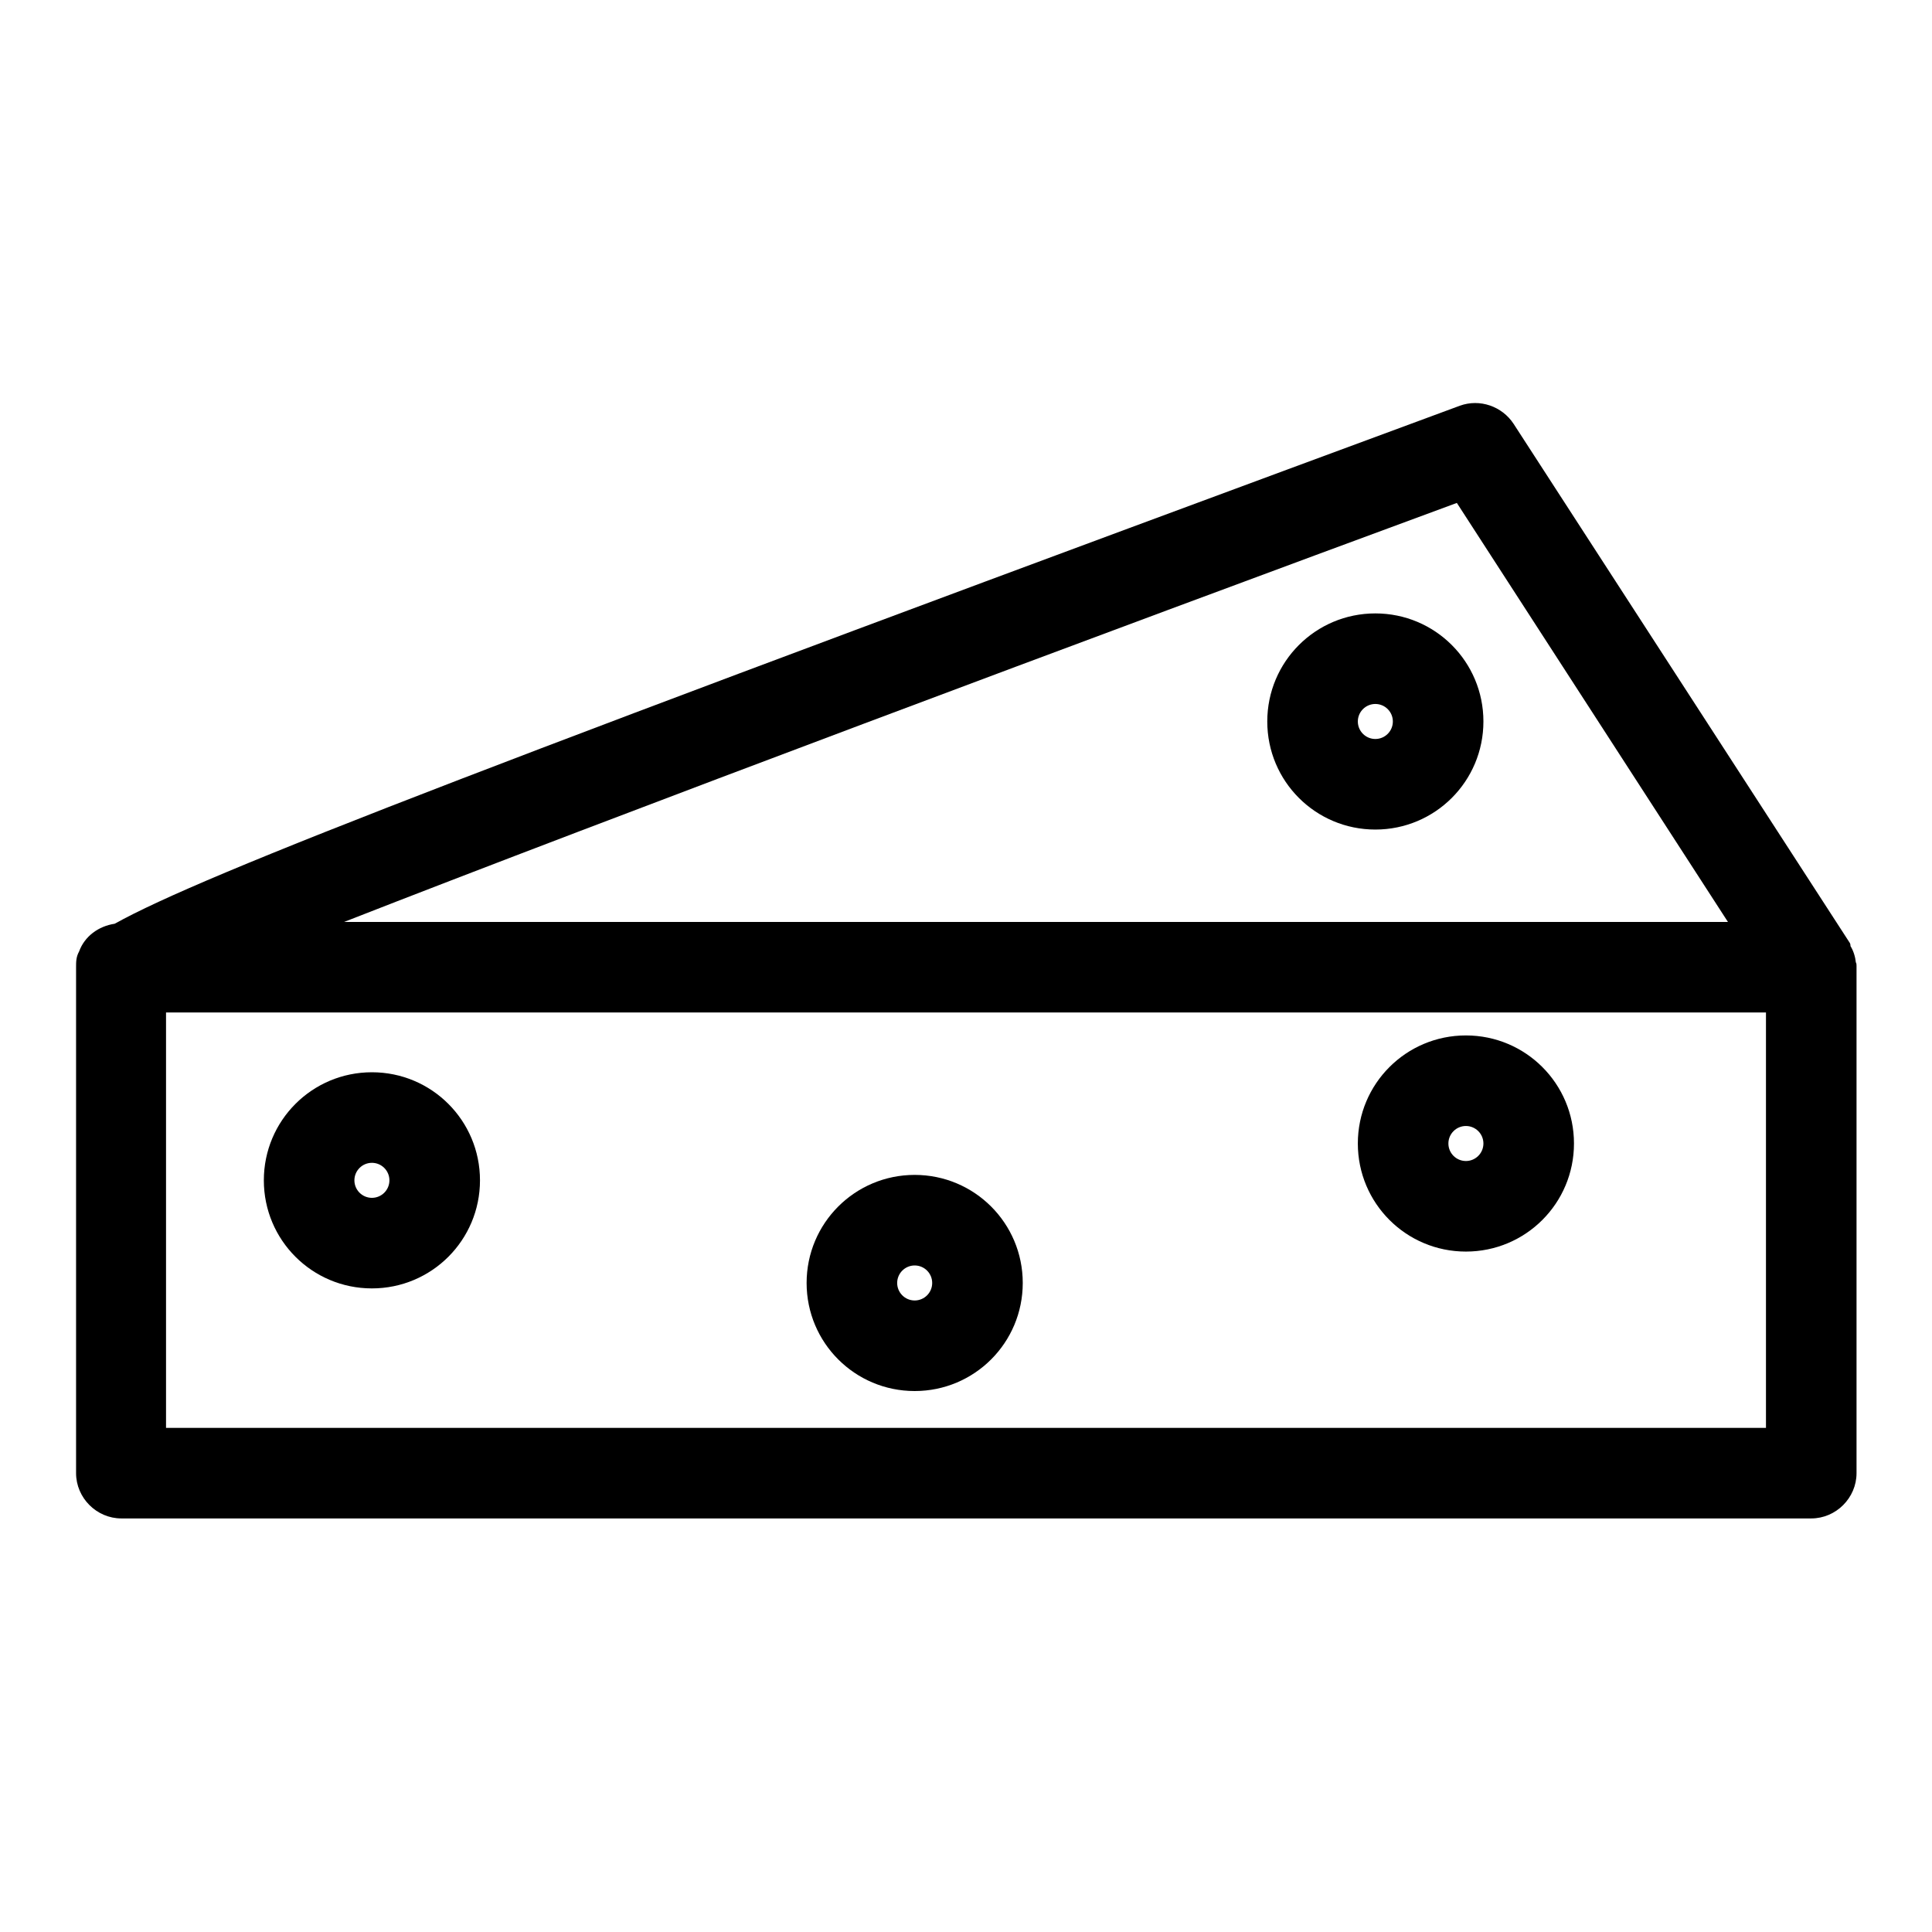
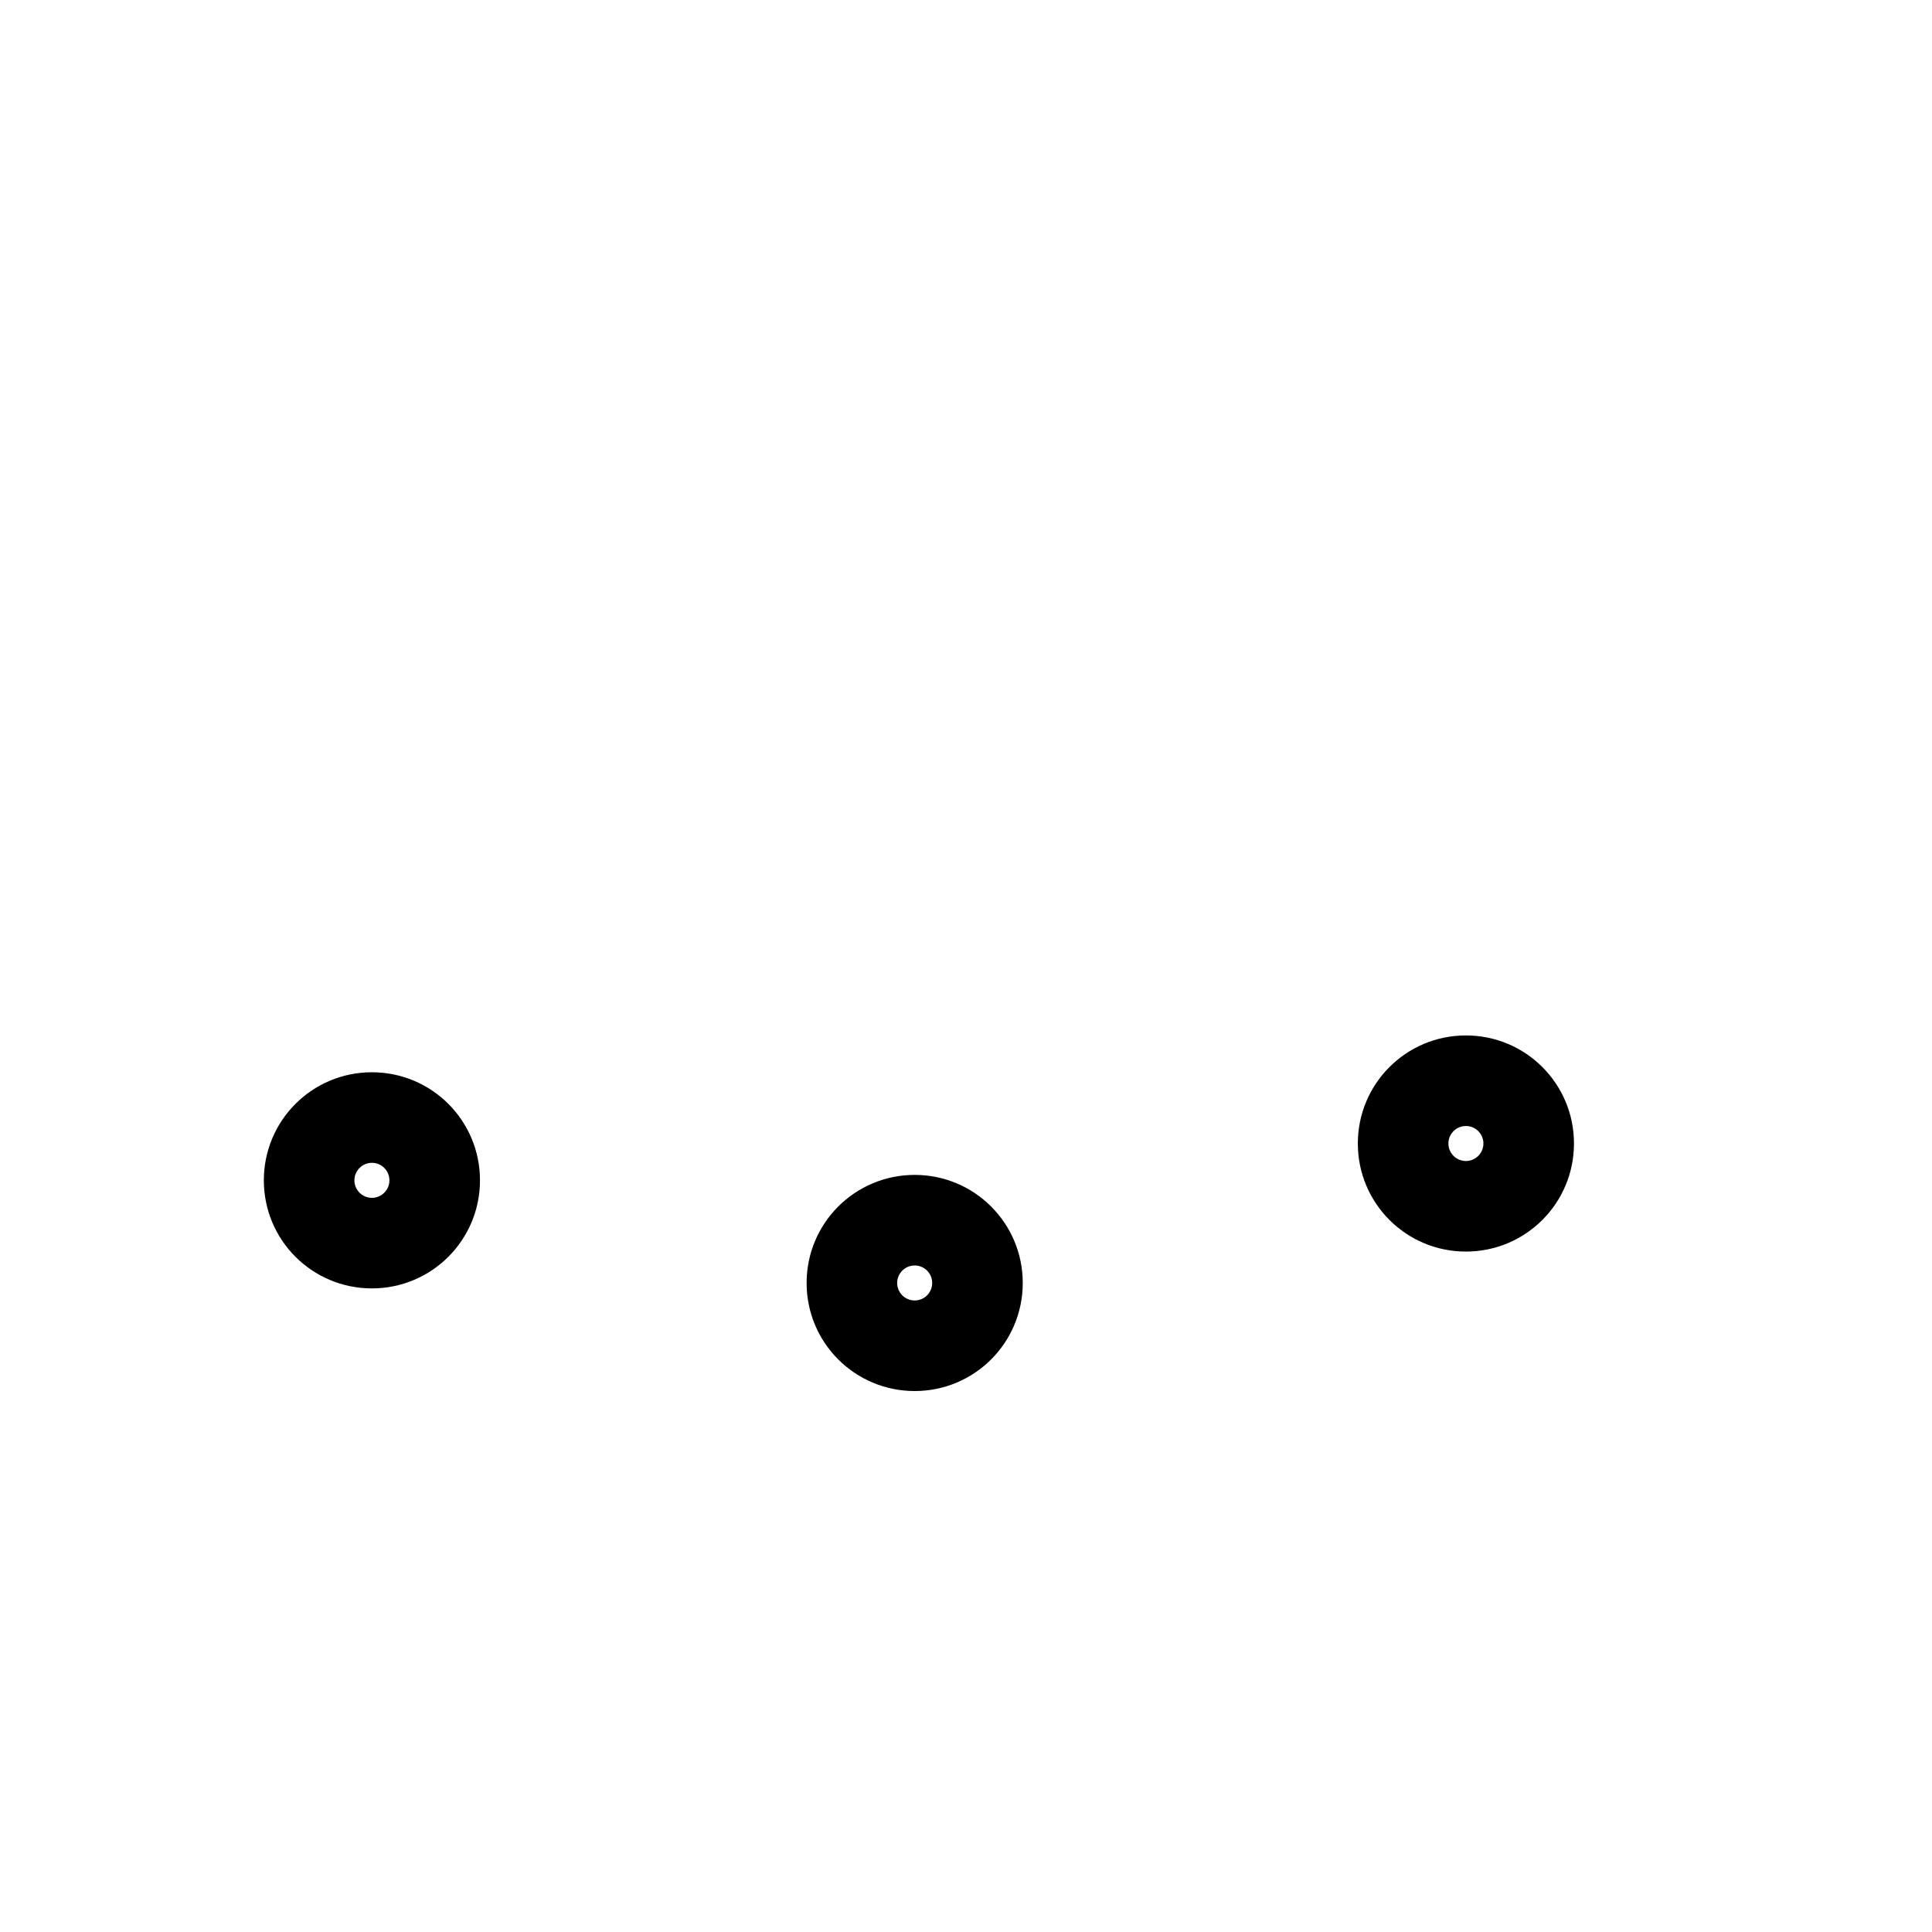
<svg xmlns="http://www.w3.org/2000/svg" fill="#000000" width="800px" height="800px" viewBox="0 0 32 32" id="Layer_1" data-name="Layer 1">
-   <path d="M30.74,15.95c-.01-.1-.04-.2-.09-.28,0-.01,0-.03-.01-.05l-5.57-8.6c-.19-.29-.56-.42-.89-.3C8.21,12.62,3.37,14.48,1.9,15.3c-.27,.04-.5,.21-.59,.46-.05,.09-.05,.17-.05,.26v8.38c0,.41,.34,.75,.75,.75H30c.41,0,.75-.34,.75-.75v-8.38s0-.01,0-.02c0-.02,0-.04-.01-.06Zm-6.61-7.62l4.49,6.94H5.7c4.42-1.73,12.41-4.72,18.43-6.94Zm5.12,15.32H2.75v-6.88H29.25v6.88Z" />
  <path d="M6.16,21.34c.99,0,1.79-.8,1.79-1.79s-.8-1.79-1.79-1.79-1.79,.8-1.79,1.79,.8,1.79,1.79,1.79Zm0-2.08c.16,0,.29,.13,.29,.29s-.13,.29-.29,.29-.29-.13-.29-.29,.13-.29,.29-.29Z" />
  <path d="M15.15,23.04c.99,0,1.79-.8,1.79-1.79s-.8-1.79-1.79-1.79-1.79,.8-1.79,1.79,.8,1.79,1.79,1.79Zm0-2.08c.16,0,.29,.13,.29,.29s-.13,.29-.29,.29-.29-.13-.29-.29,.13-.29,.29-.29Z" />
  <path d="M24.28,20.73c.99,0,1.79-.8,1.79-1.79s-.8-1.79-1.79-1.79-1.79,.8-1.79,1.79,.8,1.79,1.79,1.79Zm0-2.08c.16,0,.29,.13,.29,.29s-.13,.29-.29,.29-.29-.13-.29-.29,.13-.29,.29-.29Z" />
-   <path d="M22.78,10.16c-.99,0-1.79,.8-1.79,1.79s.8,1.79,1.79,1.79,1.79-.8,1.79-1.79-.8-1.79-1.79-1.79Zm0,2.08c-.16,0-.29-.13-.29-.29s.13-.29,.29-.29,.29,.13,.29,.29-.13,.29-.29,.29Z" />
</svg>